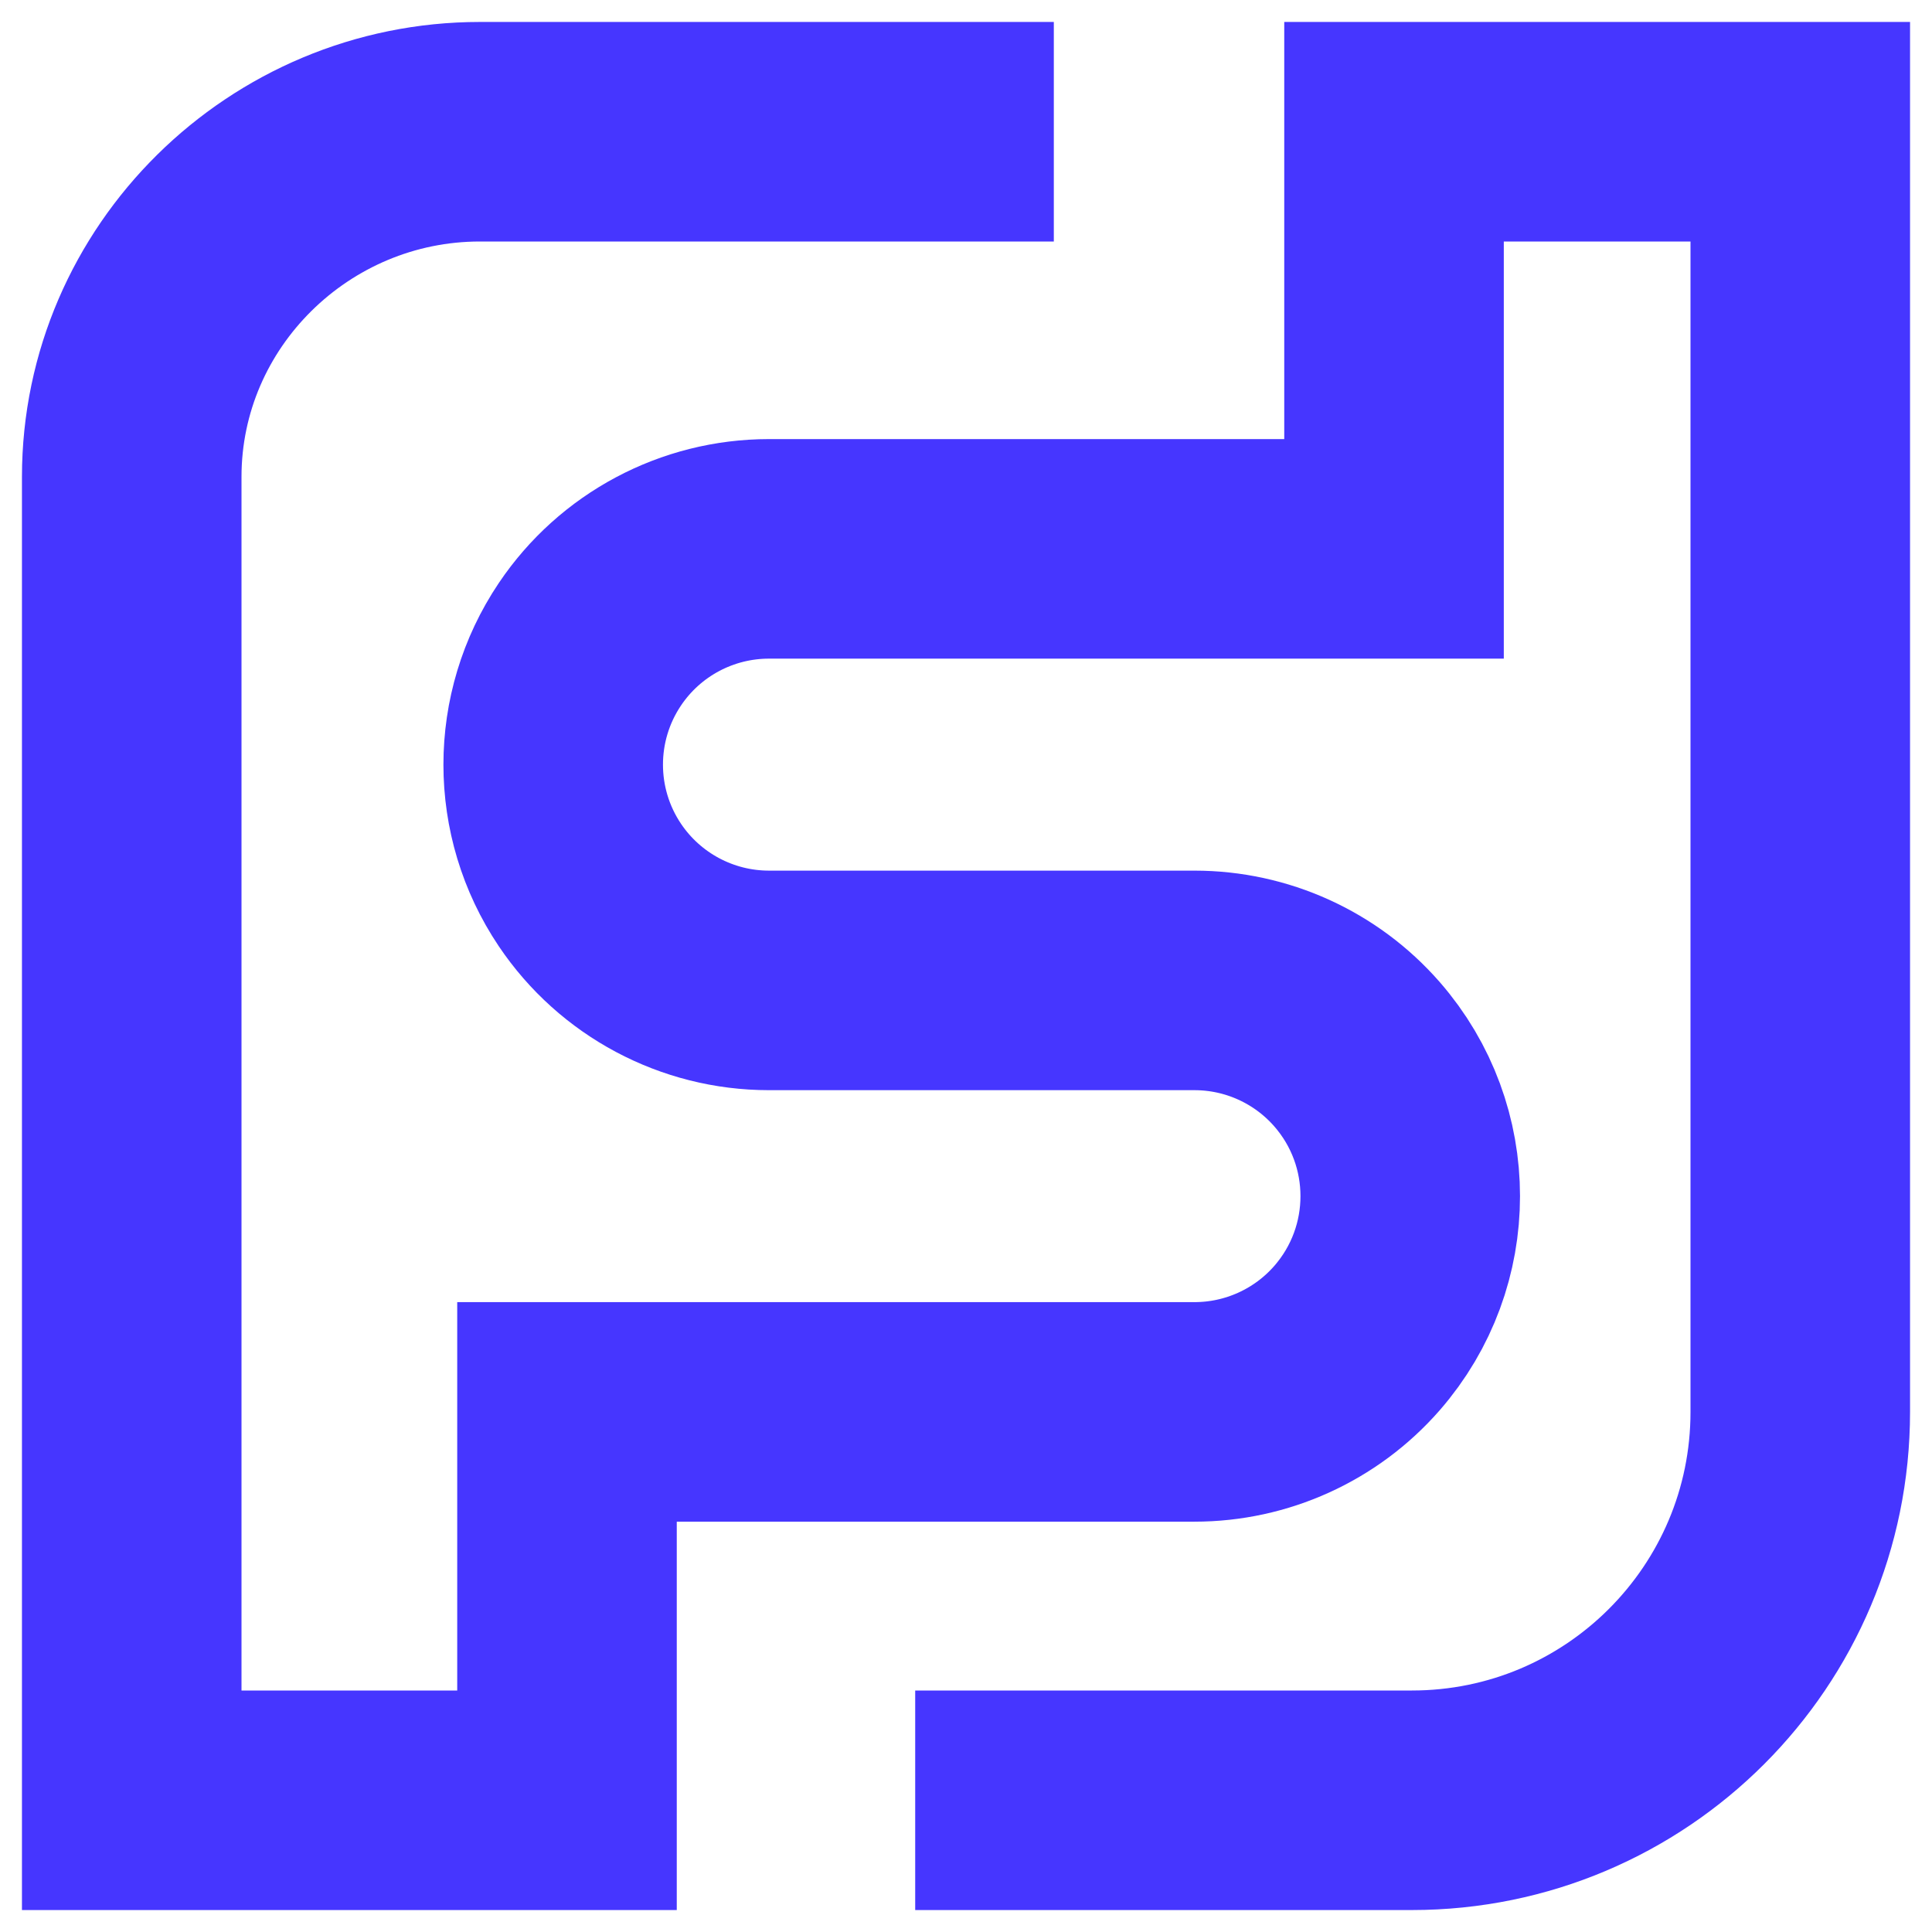
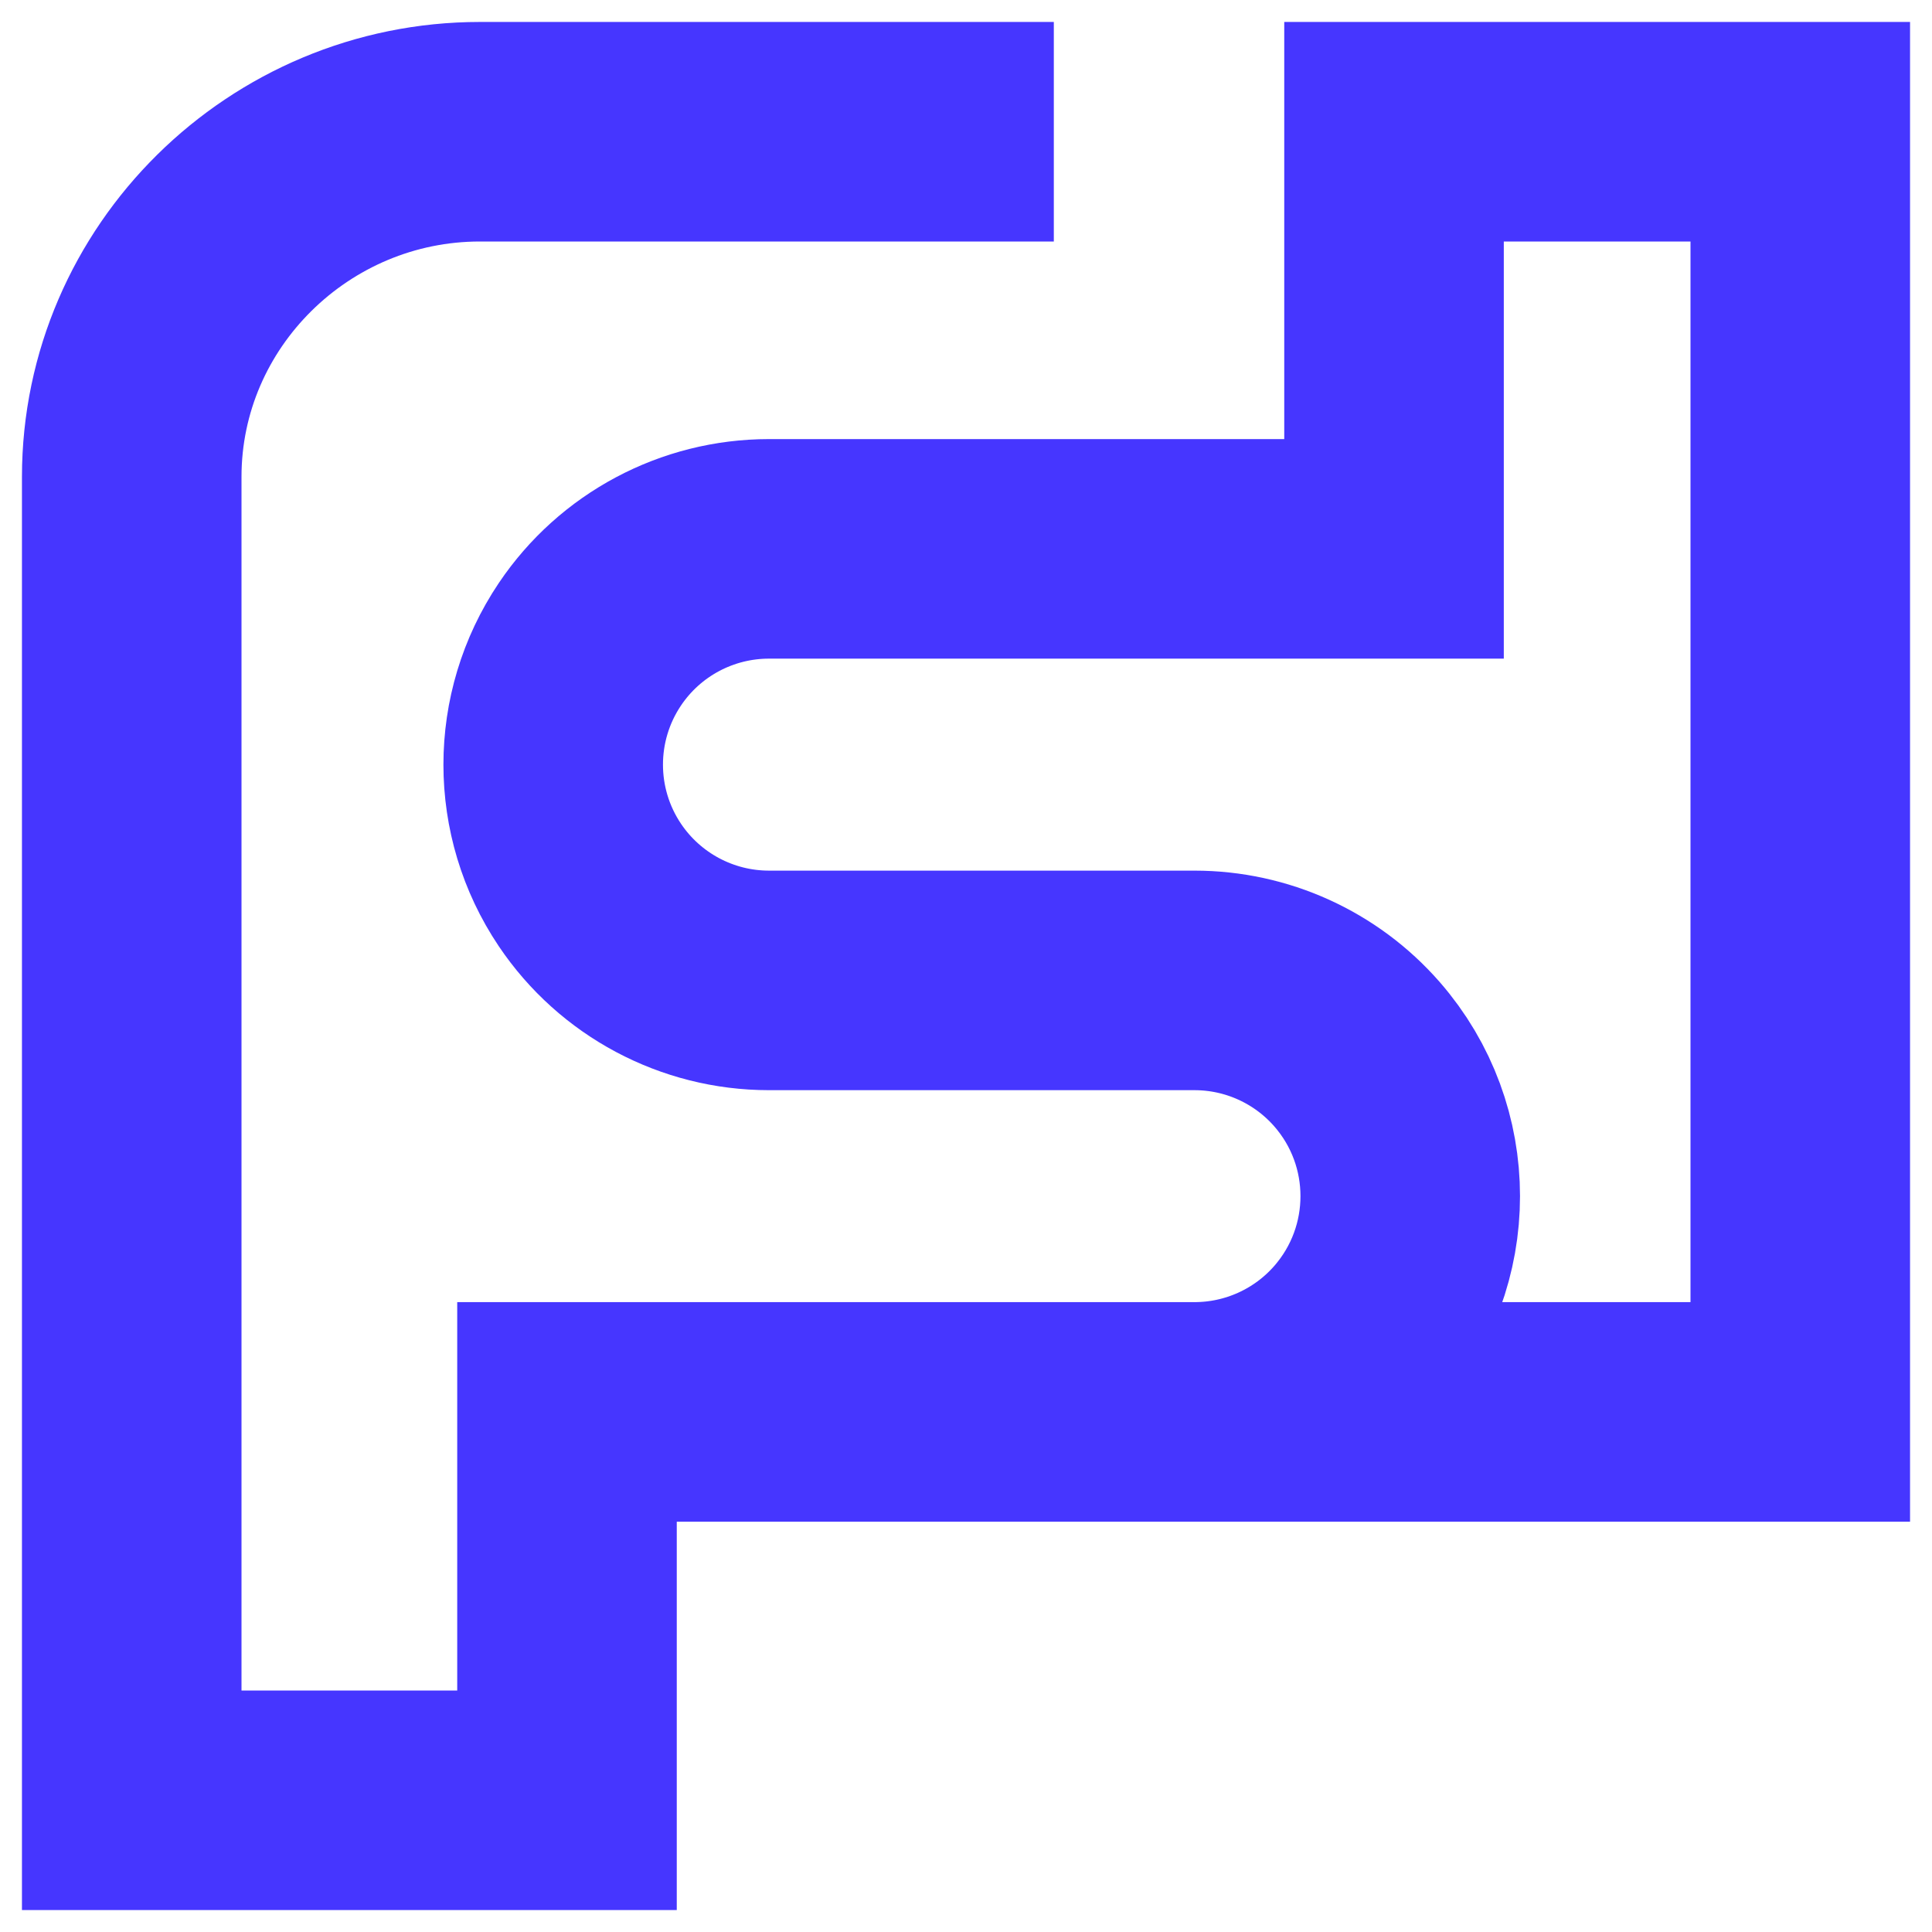
<svg xmlns="http://www.w3.org/2000/svg" width="44" height="44" viewBox="0 0 44 44" fill="none">
-   <path d="M24 3H10.93V3C6.588 3 3 6.52 3 10.862V10.862V41H12.913V32.155H27.204C28.621 32.155 29.97 31.543 30.903 30.476V30.476C32.522 28.623 32.522 25.859 30.903 24.007V24.007C29.97 22.94 28.621 22.328 27.204 22.328H17.513C15.877 22.328 14.348 21.513 13.435 20.156V20.156C12.32 18.498 12.32 16.33 13.435 14.672V14.672C14.348 13.314 15.877 12.5 17.513 12.5H31.748V3L41 3V32.155V32.155C41 37.04 37.04 41 32.155 41H31.748H20.843" stroke="#4636FF" stroke-width="5" />
+   <path d="M24 3H10.93V3C6.588 3 3 6.52 3 10.862V10.862V41H12.913V32.155H27.204C28.621 32.155 29.97 31.543 30.903 30.476V30.476C32.522 28.623 32.522 25.859 30.903 24.007V24.007C29.97 22.94 28.621 22.328 27.204 22.328H17.513C15.877 22.328 14.348 21.513 13.435 20.156V20.156C12.32 18.498 12.32 16.33 13.435 14.672V14.672C14.348 13.314 15.877 12.5 17.513 12.5H31.748V3L41 3V32.155V32.155H31.748H20.843" stroke="#4636FF" stroke-width="5" />
</svg>